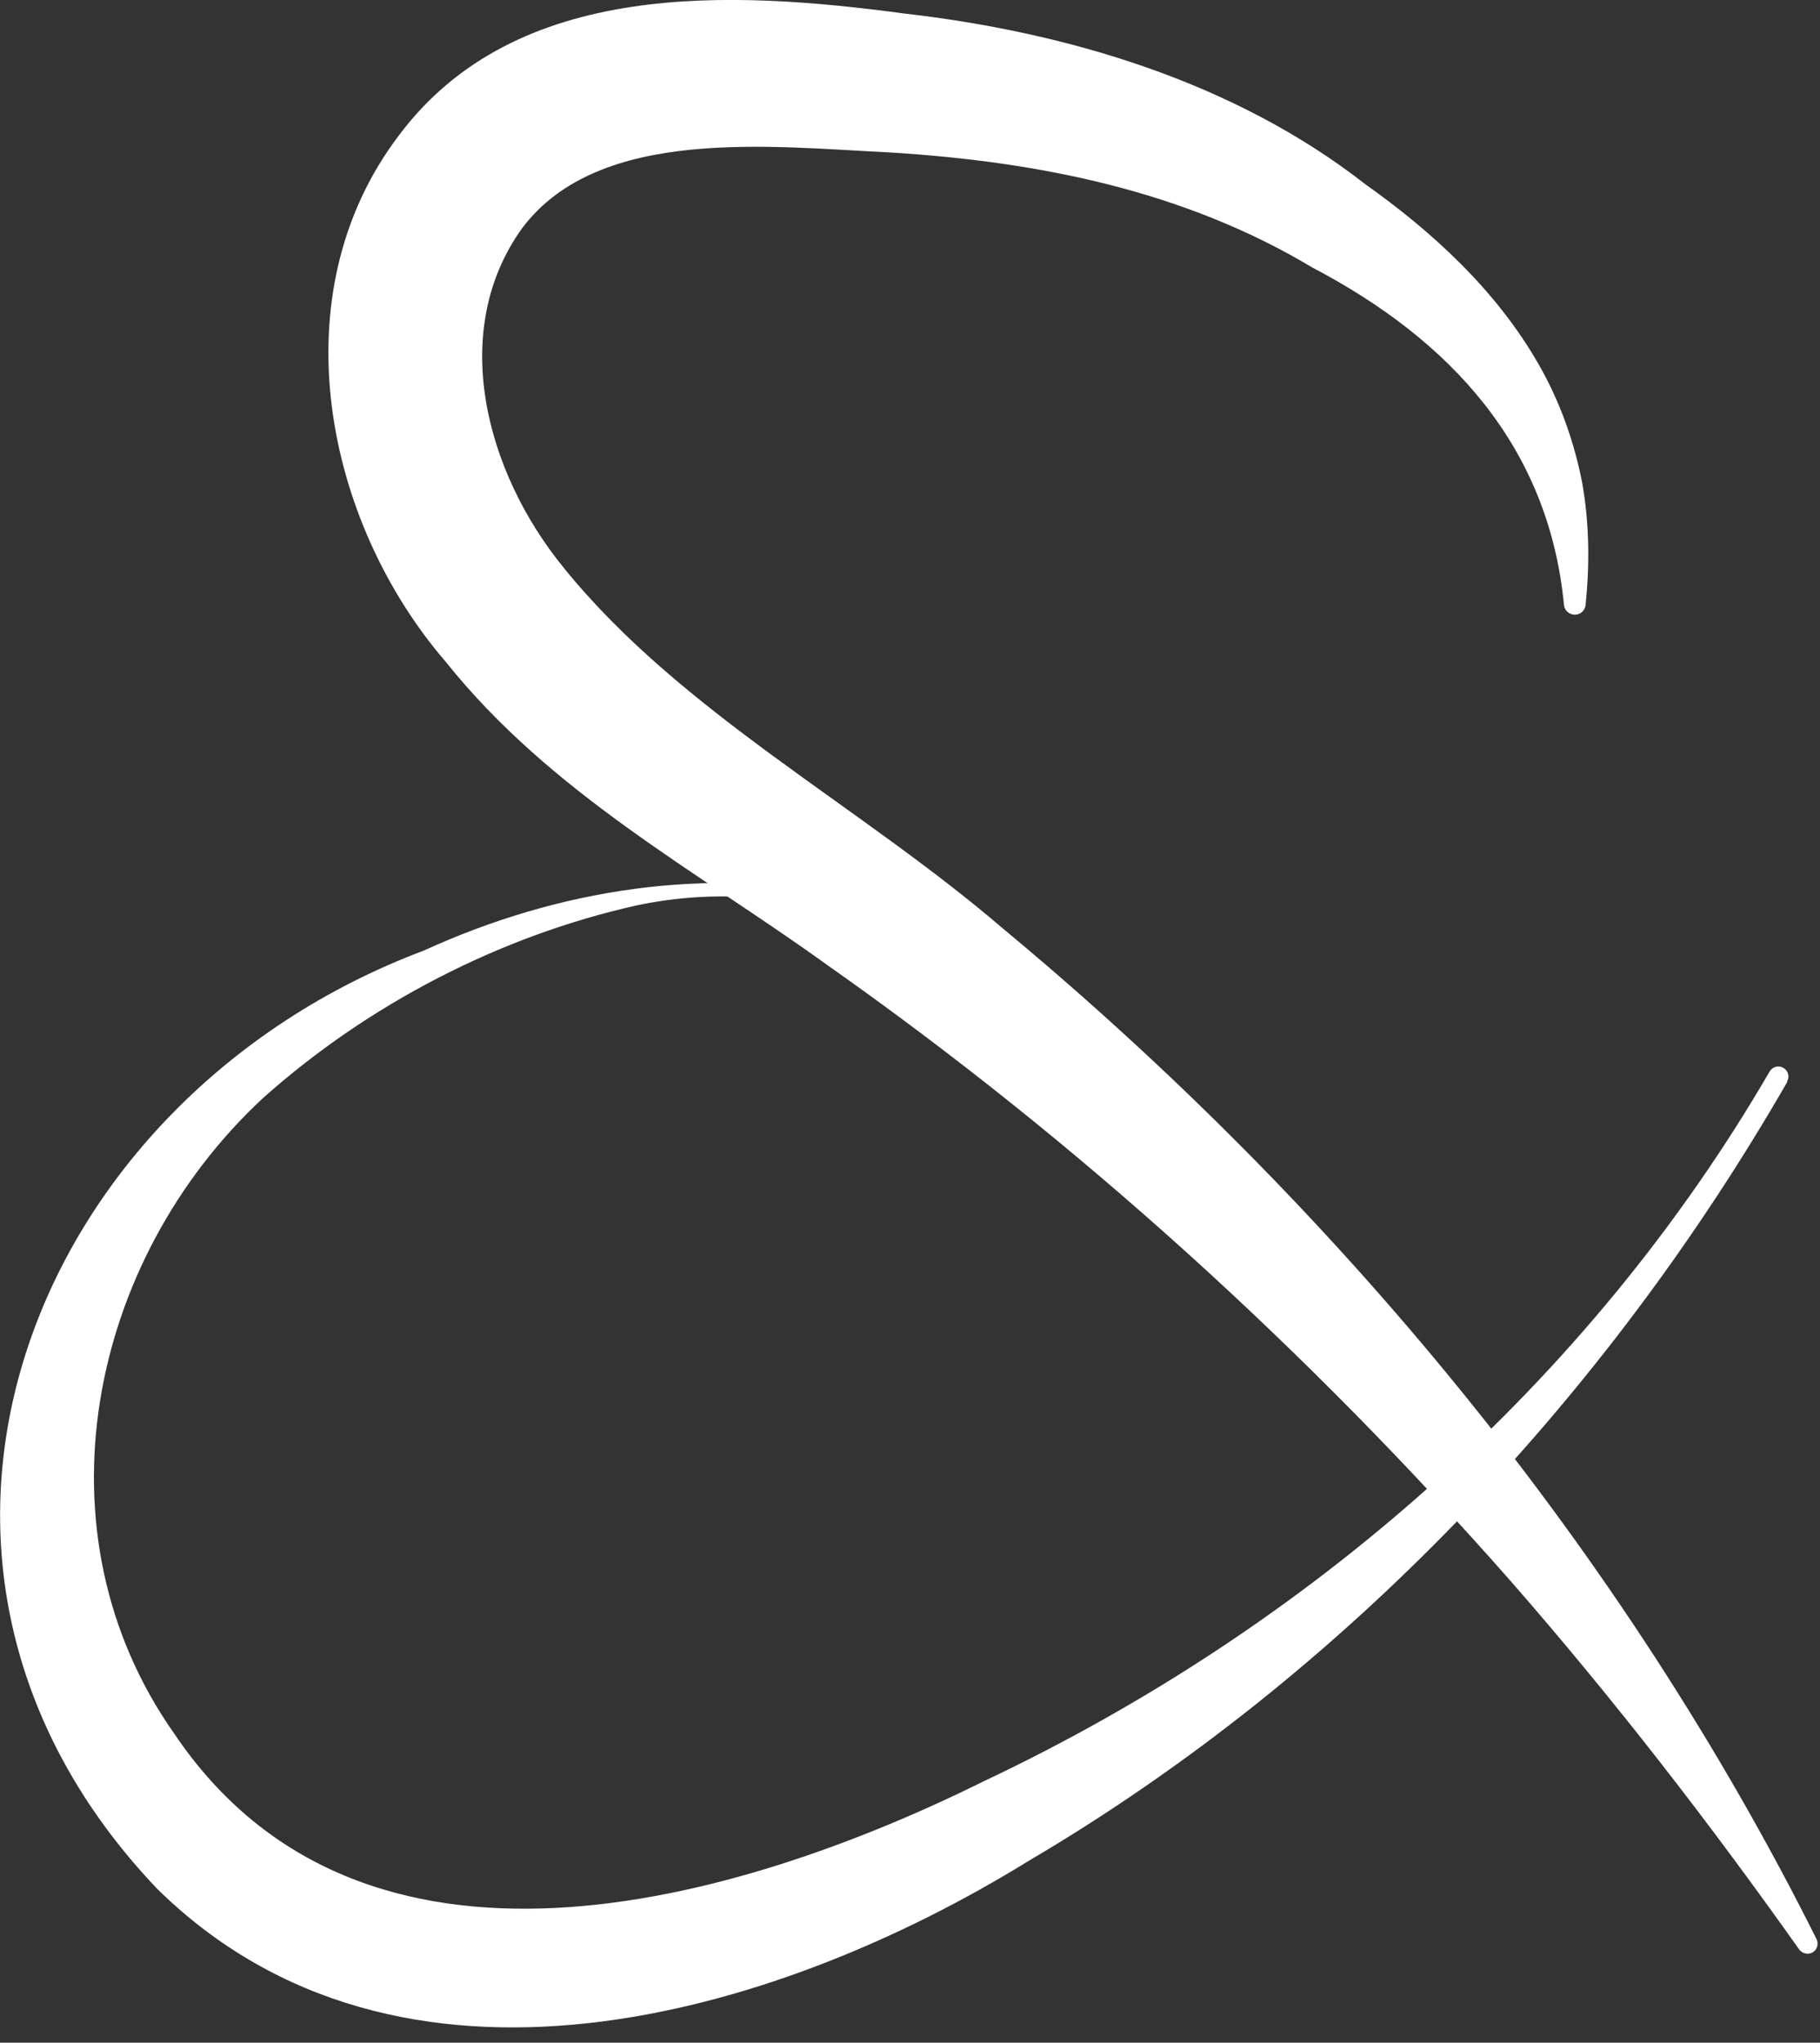
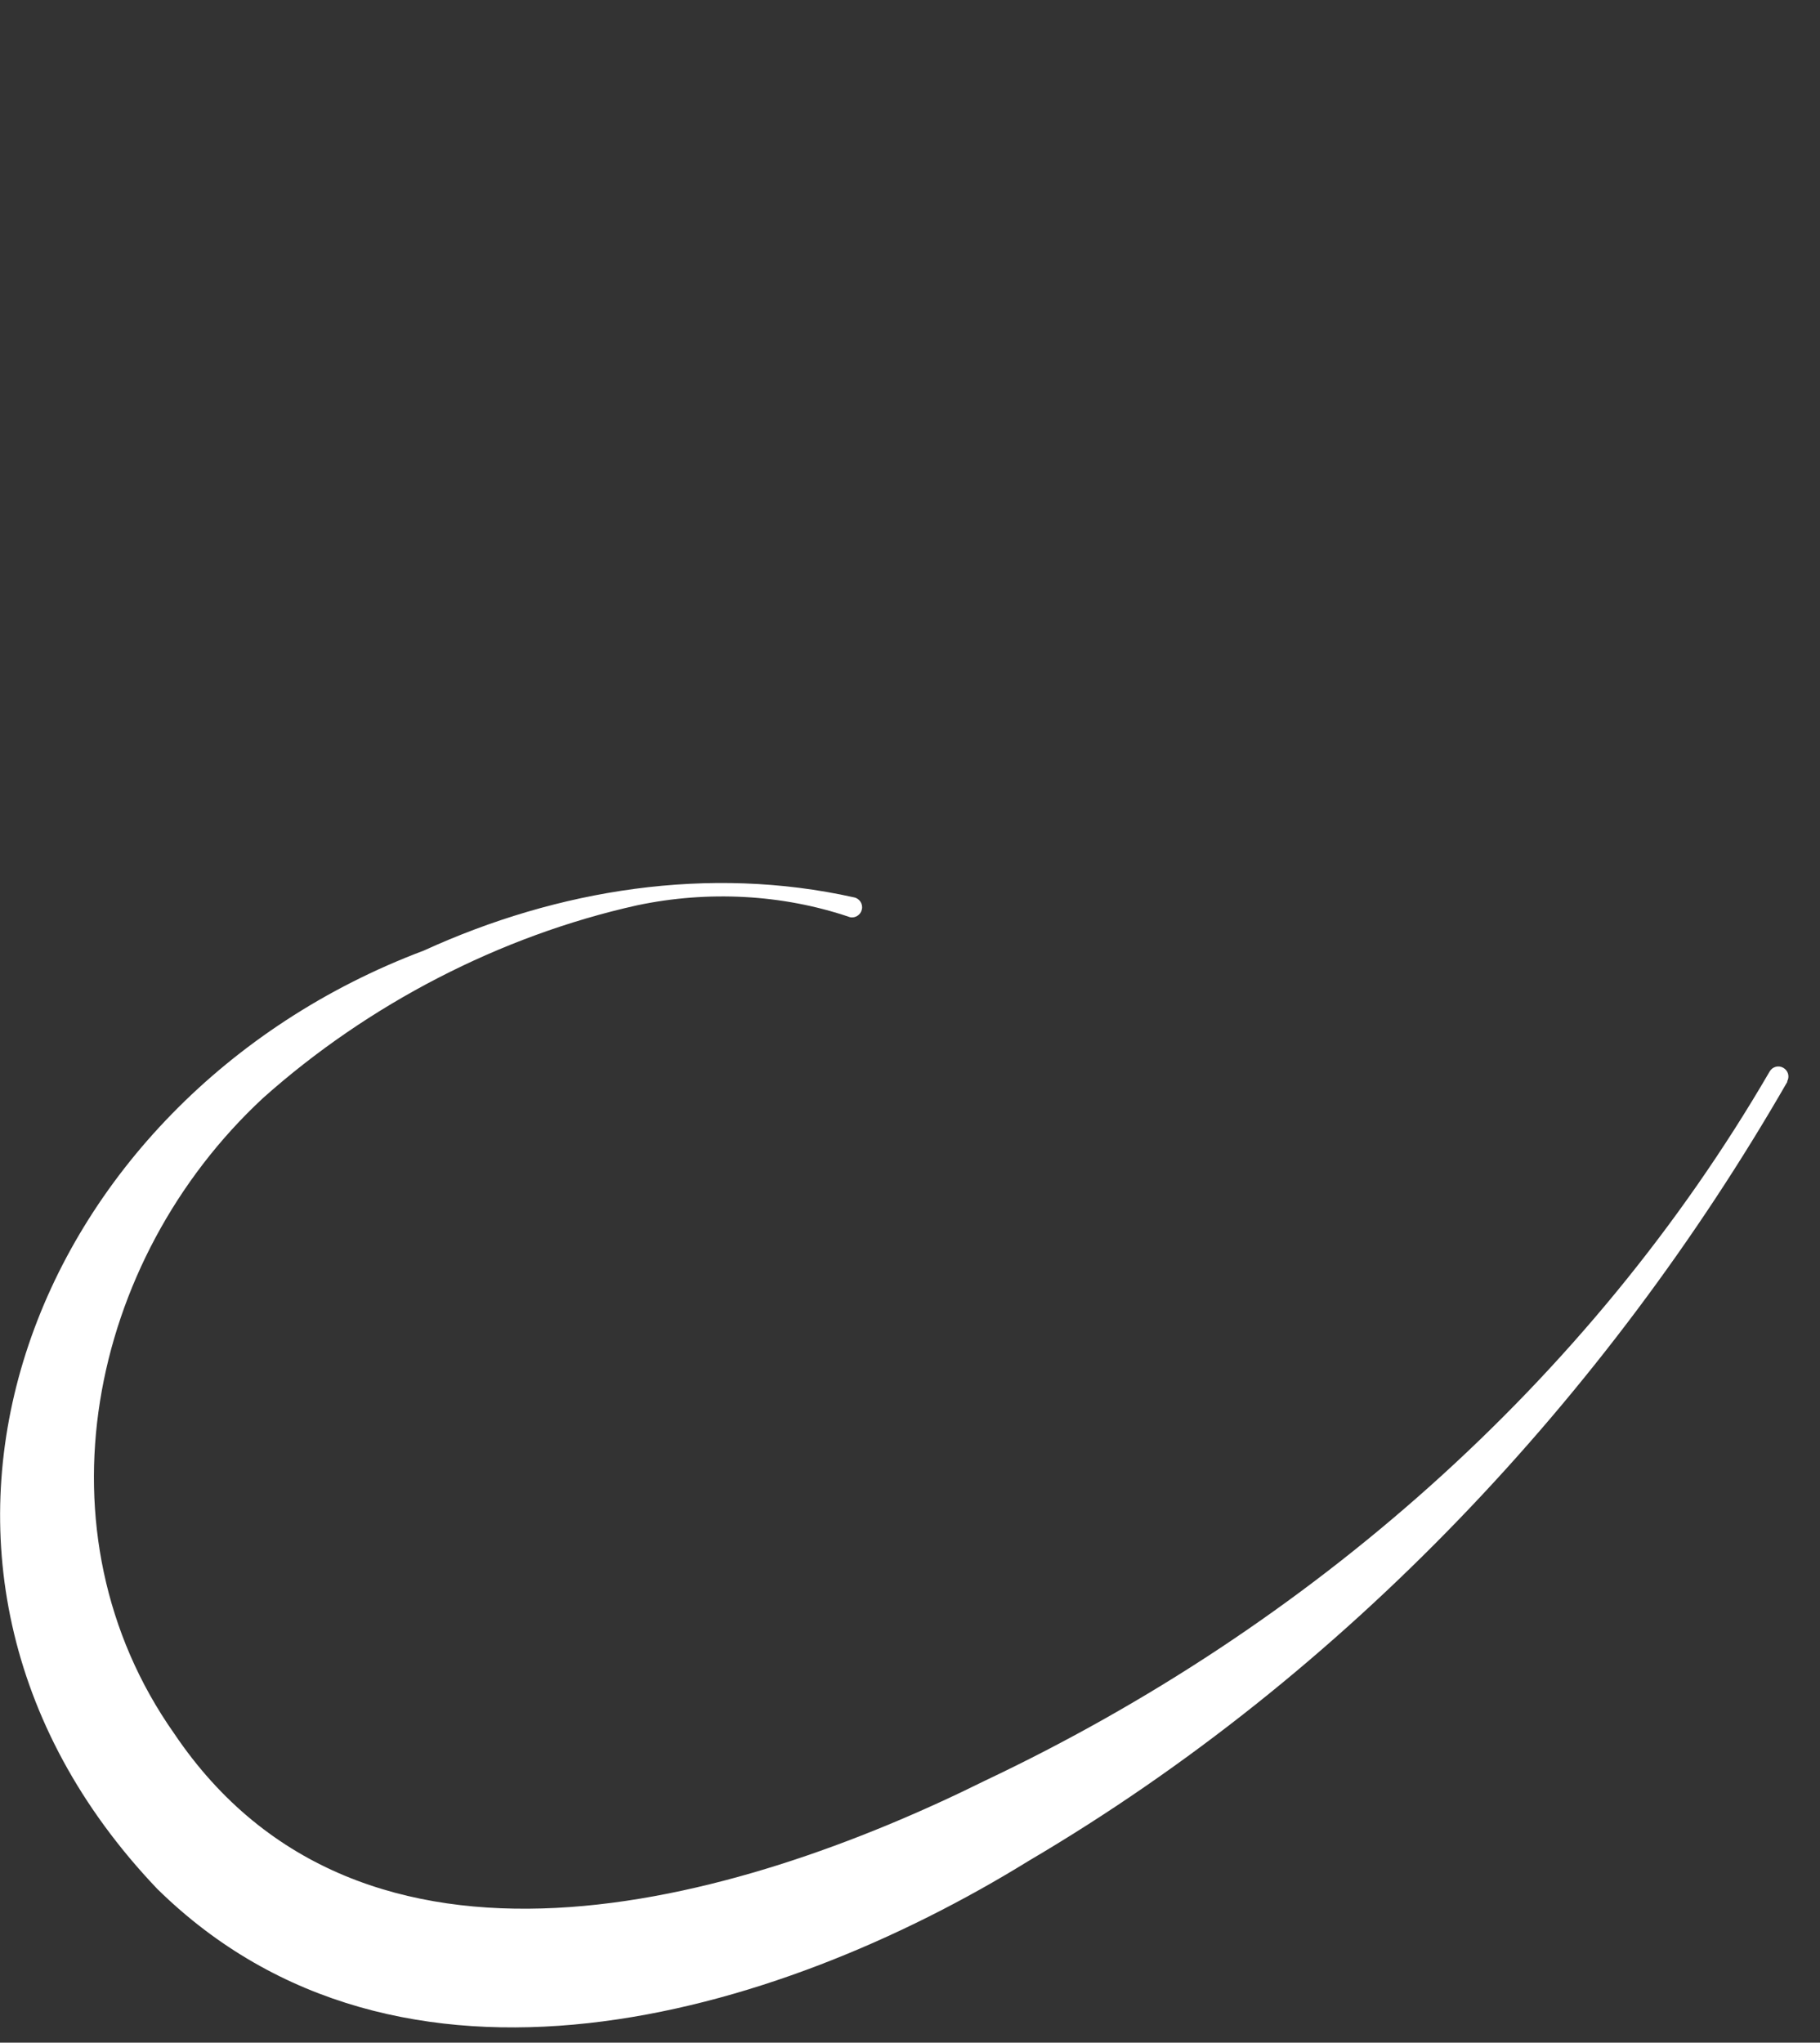
<svg xmlns="http://www.w3.org/2000/svg" width="90" height="101" viewBox="0 0 90 101" fill="none">
  <rect x="0" y="0" width="90" height="101" fill="#333333" stroke="none" />
  <g clip-path="url(#clip0_308_2121)">
-     <path d="M77.34 29.91C76.58 22.06 71.71 16.8 64.9 13.23C58.57 9.44 51.42 8 44.05 7.54C38.16 7.26 29.64 6.21 25.83 11.27C22.18 16.32 23.97 23.3 27.89 28.09C33.66 35.22 42.51 39.83 49.57 45.89C66.13 59.63 80.25 76.72 89.83 95.88C89.95 96.13 89.85 96.43 89.61 96.55C89.39 96.66 89.12 96.59 88.97 96.39C84.5 90.08 79.79 84 74.75 78.23C64.67 66.77 53.35 56.47 40.9 47.71C34.47 43.07 27.25 39.24 22.04 32.72C16.07 25.8 13.75 14.55 19.73 6.69C25.53 -1.07 36.22 -0.47 44.73 0.67C52.75 1.59 61.03 4.04 67.53 9.12C70.8 11.44 73.99 14.34 76.09 18.02C77.14 19.85 77.85 21.86 78.24 23.87C78.6 25.9 78.61 27.94 78.41 29.91C78.38 30.21 78.12 30.42 77.82 30.39C77.56 30.36 77.36 30.16 77.34 29.91Z" fill="white" />
-     <path d="M88.39 53.48C79.44 69.04 66.53 82.79 50.87 92.01C38.27 99.79 19.74 105.17 7.77 93.39C-7.6 77.25 1.44 54.34 20.96 47C27.59 43.97 35.05 42.77 42.23 44.37C42.5 44.42 42.68 44.69 42.62 44.96C42.57 45.23 42.3 45.41 42.03 45.35C38.68 44.21 35 44.03 31.52 44.76C24.72 46.27 18.2 49.66 13.01 54.29C4.36 62.32 1.62 75.78 8.61 85.71C17.87 99.47 36.34 94.18 48.74 88.03C64.68 80.48 78.54 68.41 87.51 52.98C87.65 52.74 87.95 52.66 88.19 52.8C88.43 52.94 88.51 53.24 88.37 53.48H88.39Z" fill="white" />
+     <path d="M88.39 53.48C79.44 69.04 66.53 82.79 50.87 92.01C38.27 99.79 19.74 105.17 7.77 93.39C-7.6 77.25 1.44 54.34 20.96 47C27.59 43.97 35.05 42.77 42.23 44.37C42.5 44.42 42.68 44.69 42.62 44.96C42.57 45.23 42.3 45.41 42.03 45.35C38.68 44.21 35 44.03 31.52 44.76C24.72 46.27 18.2 49.66 13.01 54.29C4.36 62.32 1.62 75.78 8.61 85.71C17.87 99.47 36.34 94.18 48.74 88.03C64.68 80.48 78.54 68.41 87.51 52.98C87.65 52.74 87.95 52.66 88.19 52.8C88.43 52.94 88.51 53.24 88.37 53.48Z" fill="white" />
  </g>
  <defs>
    <clipPath id="clip0_308_2121">
      <rect width="89.89" height="100.24" fill="white" />
    </clipPath>
  </defs>
</svg>